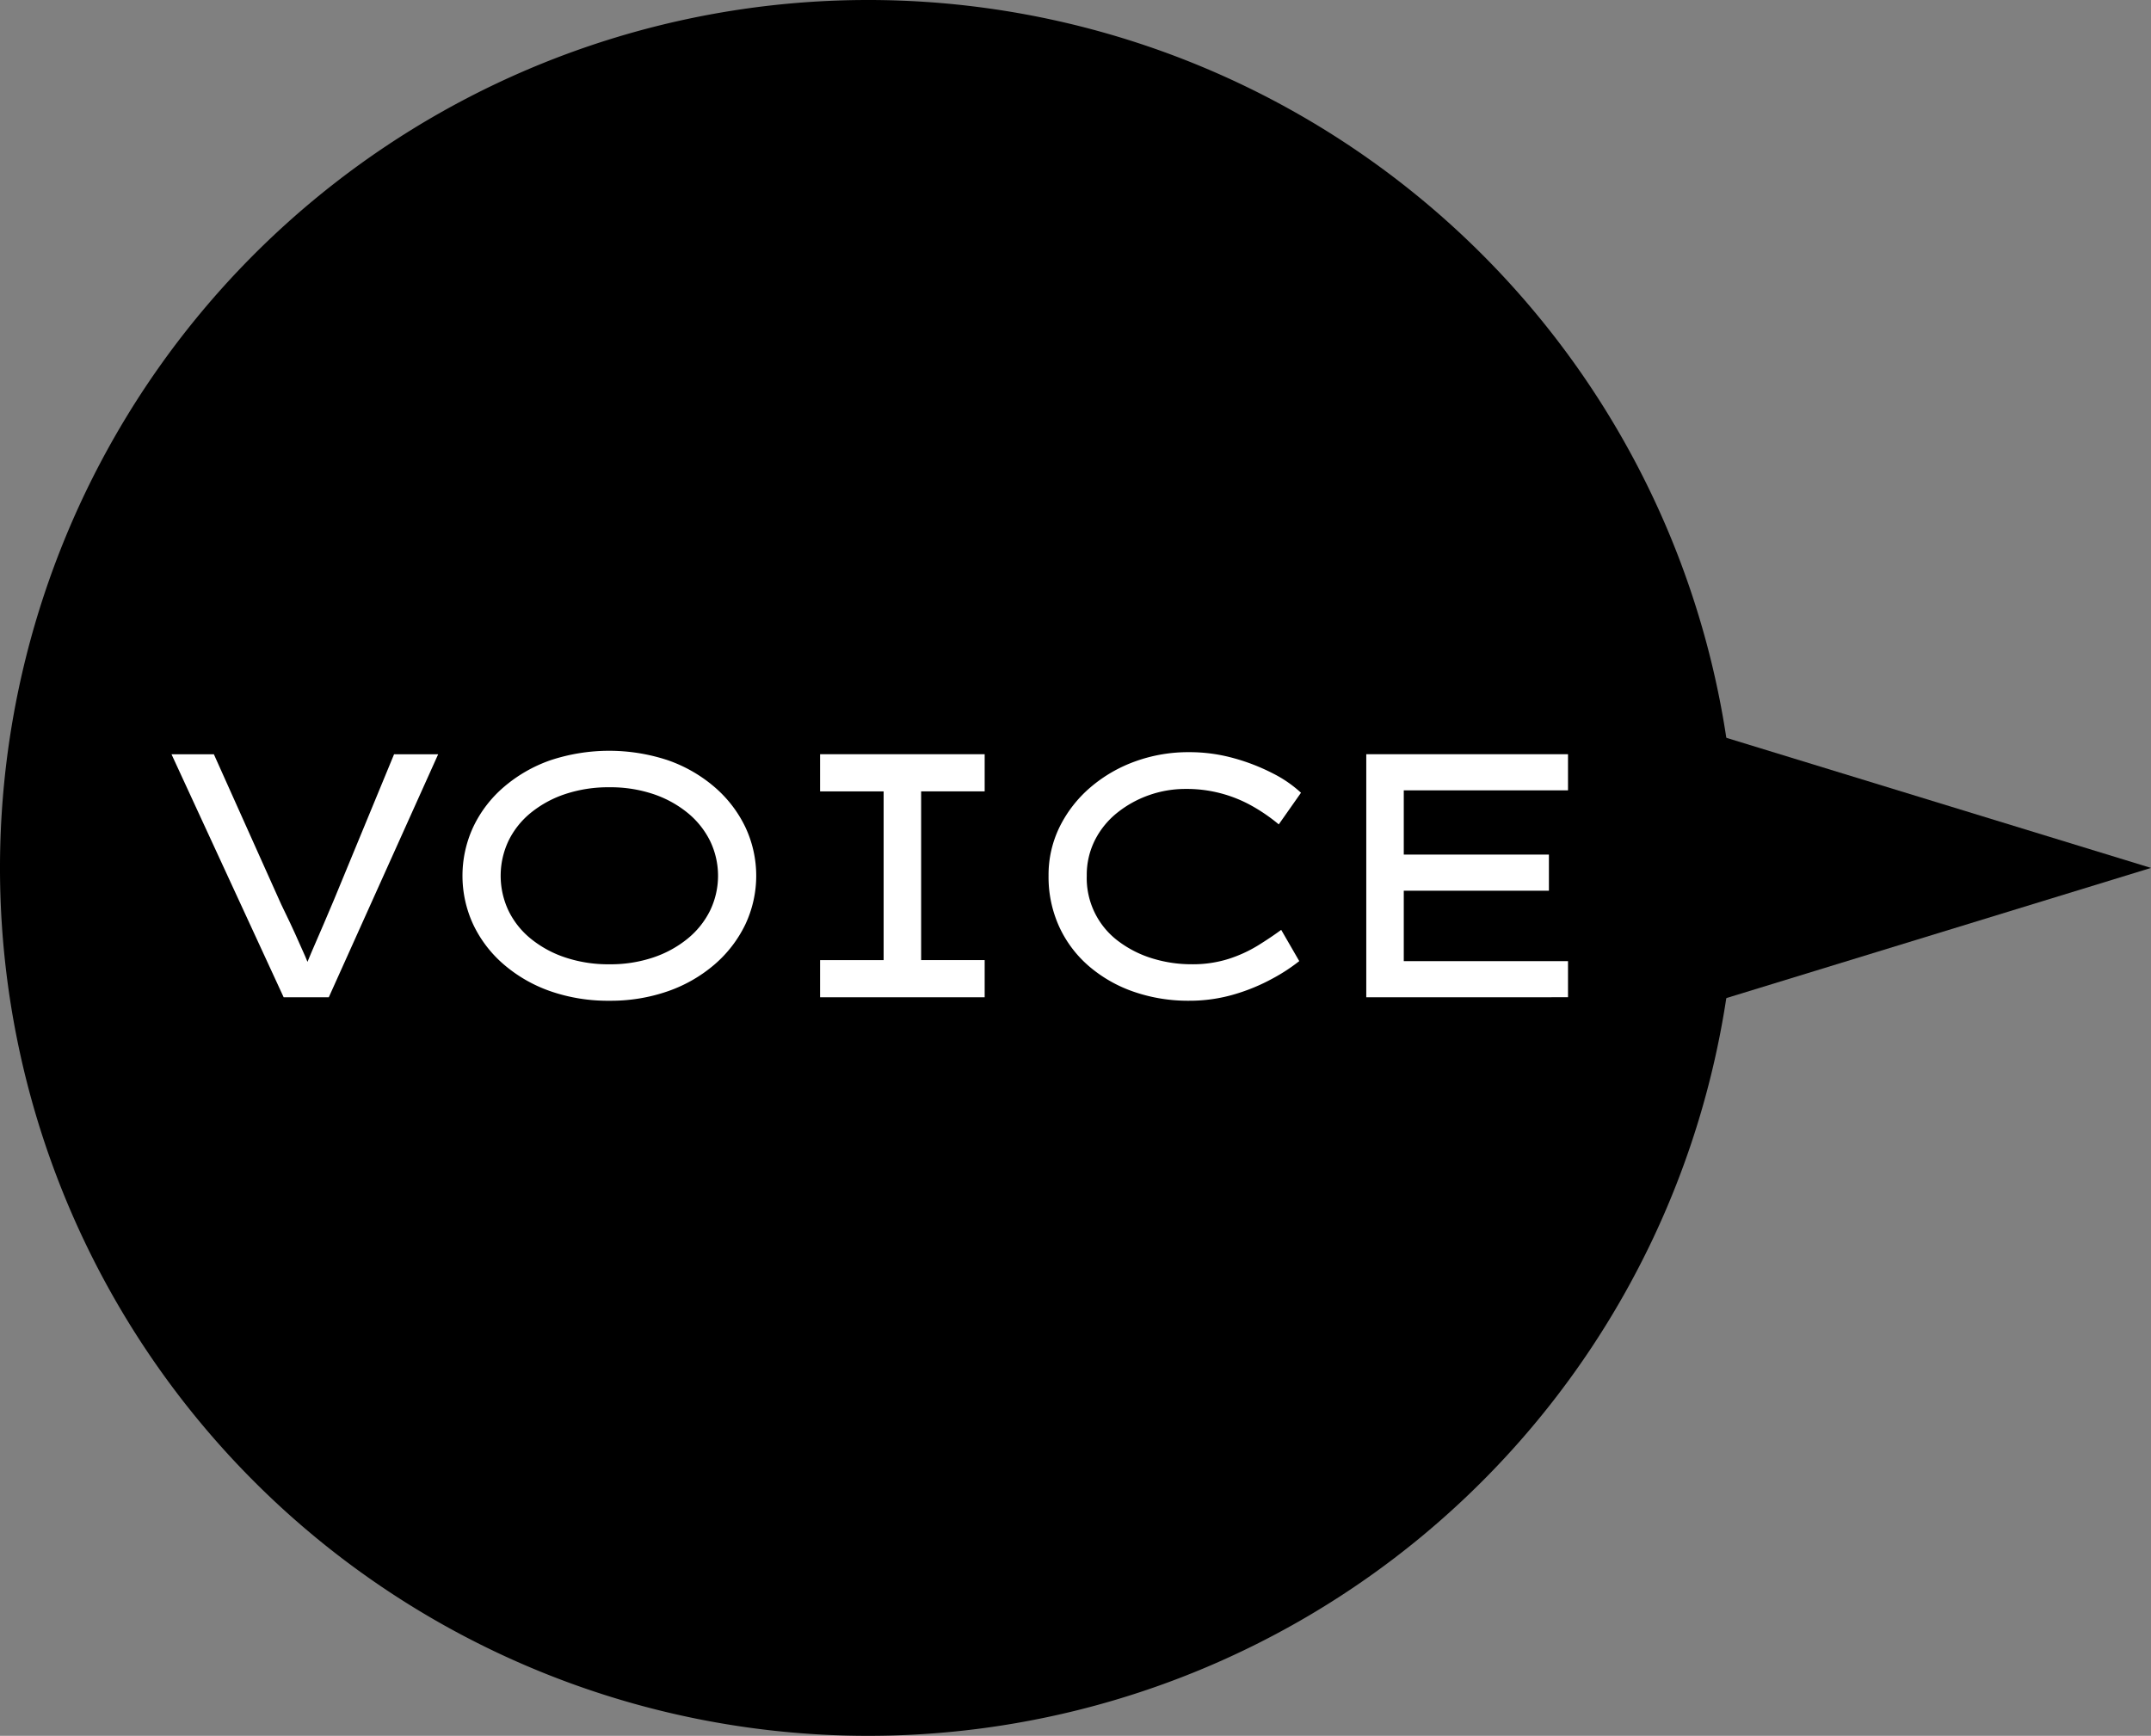
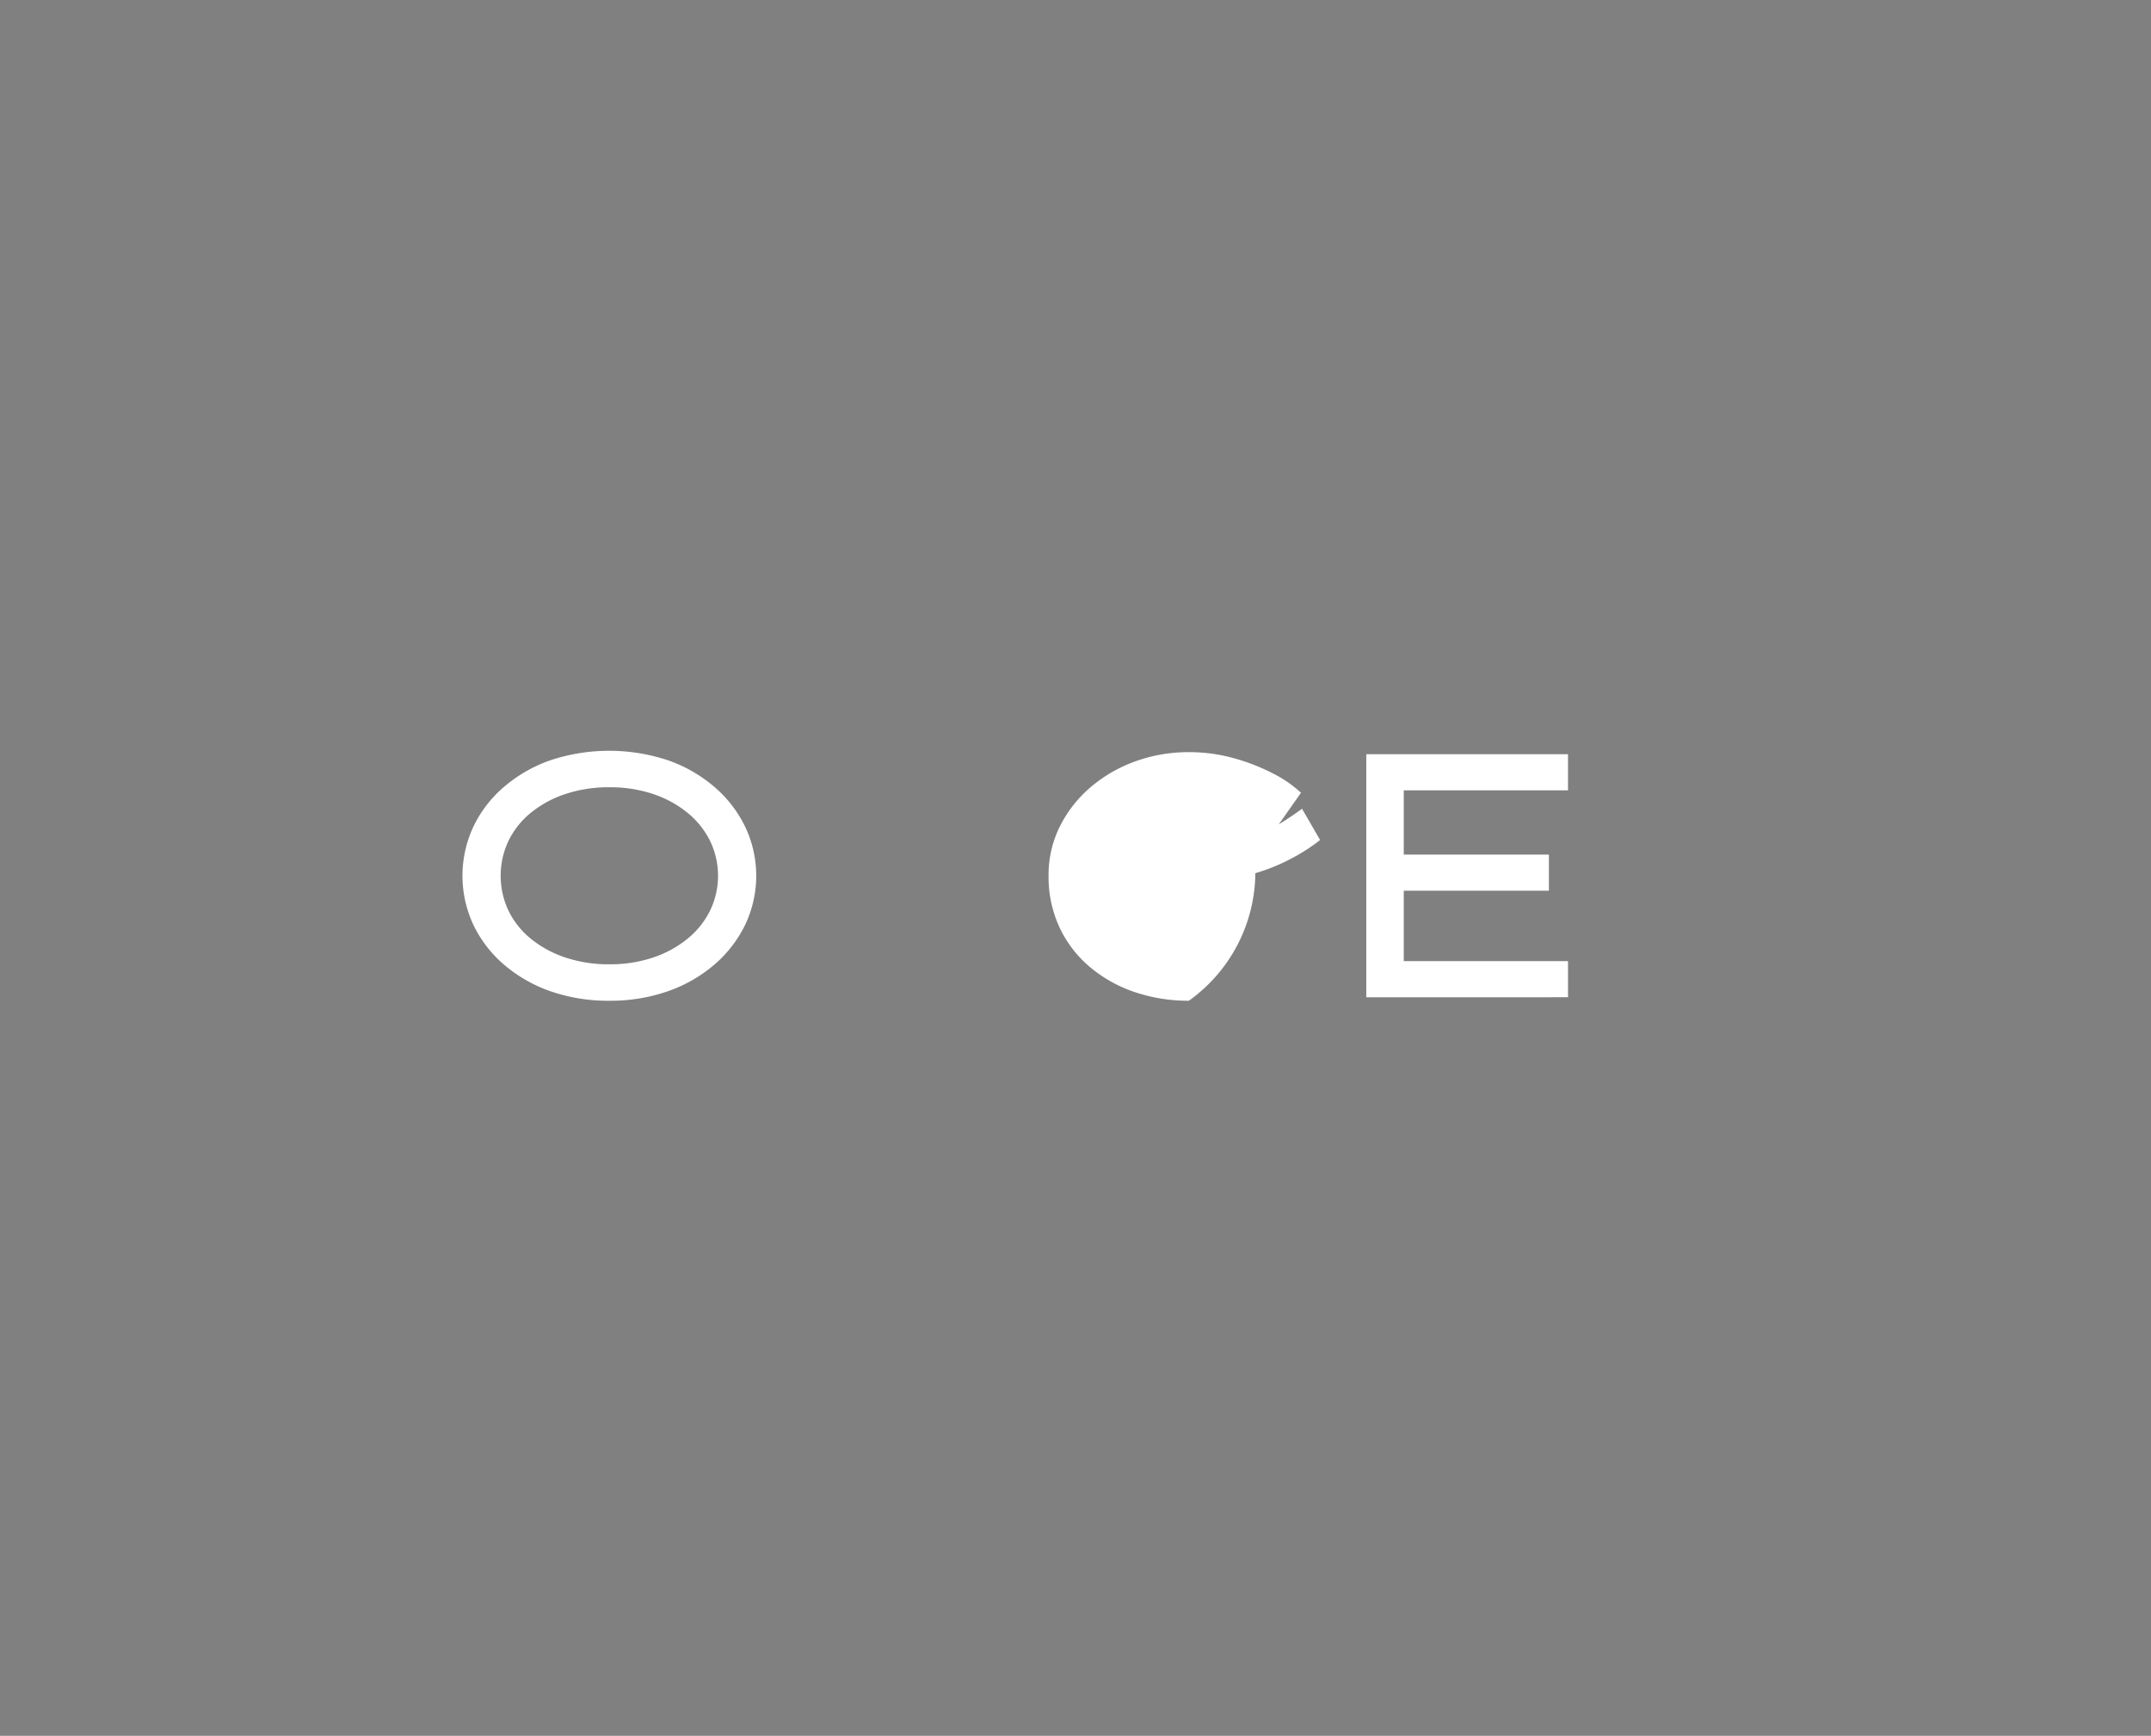
<svg xmlns="http://www.w3.org/2000/svg" viewBox="0 0 74.338 60">
  <rect x="0" y="0" width="74.338" height="60" fill="#808080" stroke="none" />
  <defs>
    <style>
      .cls-1 {
        fill: #fff;
      }
    </style>
  </defs>
  <g id="レイヤー_2" data-name="レイヤー 2">
    <g id="bcsp-x">
      <g>
        <g>
-           <path d="M60,30A30,30,0,1,1,30,0,29.999,29.999,0,0,1,60,30" />
-           <polygon points="58.377 34.893 58.377 25.109 74.338 30 58.377 34.893" />
-         </g>
+           </g>
        <g>
-           <path class="cls-1" d="M9.803,34.471l-3.876-8.4H7.391l2.244,5.004q.072.168.228.486.156.318.336.714.18.397.348.78c.112.256.2.484.264.684l-.384.013q.132-.36.342-.847.21-.485.42-.972.209-.486.354-.834l2.076-5.028h1.524L11.363,34.471Z" />
          <path class="cls-1" d="M21.059,34.591a6.038,6.038,0,0,1-2.04-.33,4.983,4.983,0,0,1-1.608-.924A4.19,4.19,0,0,1,16.355,31.957a4.006,4.006,0,0,1,0-3.372,4.17,4.17,0,0,1,1.056-1.38,4.985,4.985,0,0,1,1.608-.925,6.451,6.451,0,0,1,4.068,0,4.985,4.985,0,0,1,1.608.925,4.249,4.249,0,0,1,1.062,1.38,3.95,3.95,0,0,1,0,3.372,4.27,4.27,0,0,1-1.062,1.38,4.983,4.983,0,0,1-1.608.924A5.999,5.999,0,0,1,21.059,34.591Zm0-1.26a4.641,4.641,0,0,0,1.512-.234,3.774,3.774,0,0,0,1.188-.648,2.925,2.925,0,0,0,.78-.972,2.77,2.77,0,0,0,0-2.412,2.934,2.934,0,0,0-.78-.972,3.774,3.774,0,0,0-1.188-.648,4.667,4.667,0,0,0-1.512-.233,4.718,4.718,0,0,0-1.518.233,3.76,3.76,0,0,0-1.194.648,2.868,2.868,0,0,0-.774.972,2.828,2.828,0,0,0,0,2.412,2.859,2.859,0,0,0,.774.972,3.76,3.76,0,0,0,1.194.648A4.691,4.691,0,0,0,21.059,33.331Z" />
-           <path class="cls-1" d="M28.342,34.471V33.187h2.196v-5.832H28.342V26.07h5.688v1.284h-2.196v5.832h2.196V34.471Z" />
-           <path class="cls-1" d="M41.086,34.591a5.747,5.747,0,0,1-1.89-.306,4.752,4.752,0,0,1-1.548-.876,4.002,4.002,0,0,1-1.038-1.368,4.139,4.139,0,0,1-.372-1.771,3.76,3.76,0,0,1,.39-1.704,4.316,4.316,0,0,1,1.062-1.355,4.958,4.958,0,0,1,1.548-.895,5.373,5.373,0,0,1,1.848-.317,5.693,5.693,0,0,1,1.56.21,6.953,6.953,0,0,1,1.35.527,4.226,4.226,0,0,1,.966.666l-.768,1.093a6.138,6.138,0,0,0-.924-.637,4.609,4.609,0,0,0-2.304-.588,3.775,3.775,0,0,0-1.242.21,3.734,3.734,0,0,0-1.098.601,2.875,2.875,0,0,0-.78.947,2.67,2.67,0,0,0-.288,1.242,2.721,2.721,0,0,0,1.116,2.28,3.78,3.78,0,0,0,1.164.582,4.576,4.576,0,0,0,1.344.198,4.095,4.095,0,0,0,1.284-.187,4.646,4.646,0,0,0,1.008-.462q.444-.275.804-.54l.624,1.08a6.273,6.273,0,0,1-.918.6,6.623,6.623,0,0,1-1.32.547A5.469,5.469,0,0,1,41.086,34.591Z" />
+           <path class="cls-1" d="M41.086,34.591a5.747,5.747,0,0,1-1.89-.306,4.752,4.752,0,0,1-1.548-.876,4.002,4.002,0,0,1-1.038-1.368,4.139,4.139,0,0,1-.372-1.771,3.76,3.76,0,0,1,.39-1.704,4.316,4.316,0,0,1,1.062-1.355,4.958,4.958,0,0,1,1.548-.895,5.373,5.373,0,0,1,1.848-.317,5.693,5.693,0,0,1,1.56.21,6.953,6.953,0,0,1,1.35.527,4.226,4.226,0,0,1,.966.666l-.768,1.093q.444-.275.804-.54l.624,1.08a6.273,6.273,0,0,1-.918.6,6.623,6.623,0,0,1-1.32.547A5.469,5.469,0,0,1,41.086,34.591Z" />
          <path class="cls-1" d="M47.218,34.471V26.07h6.972v1.248H48.514v5.904h5.676v1.248Zm.708-3.684v-1.248h5.604v1.248Z" />
        </g>
      </g>
    </g>
  </g>
</svg>